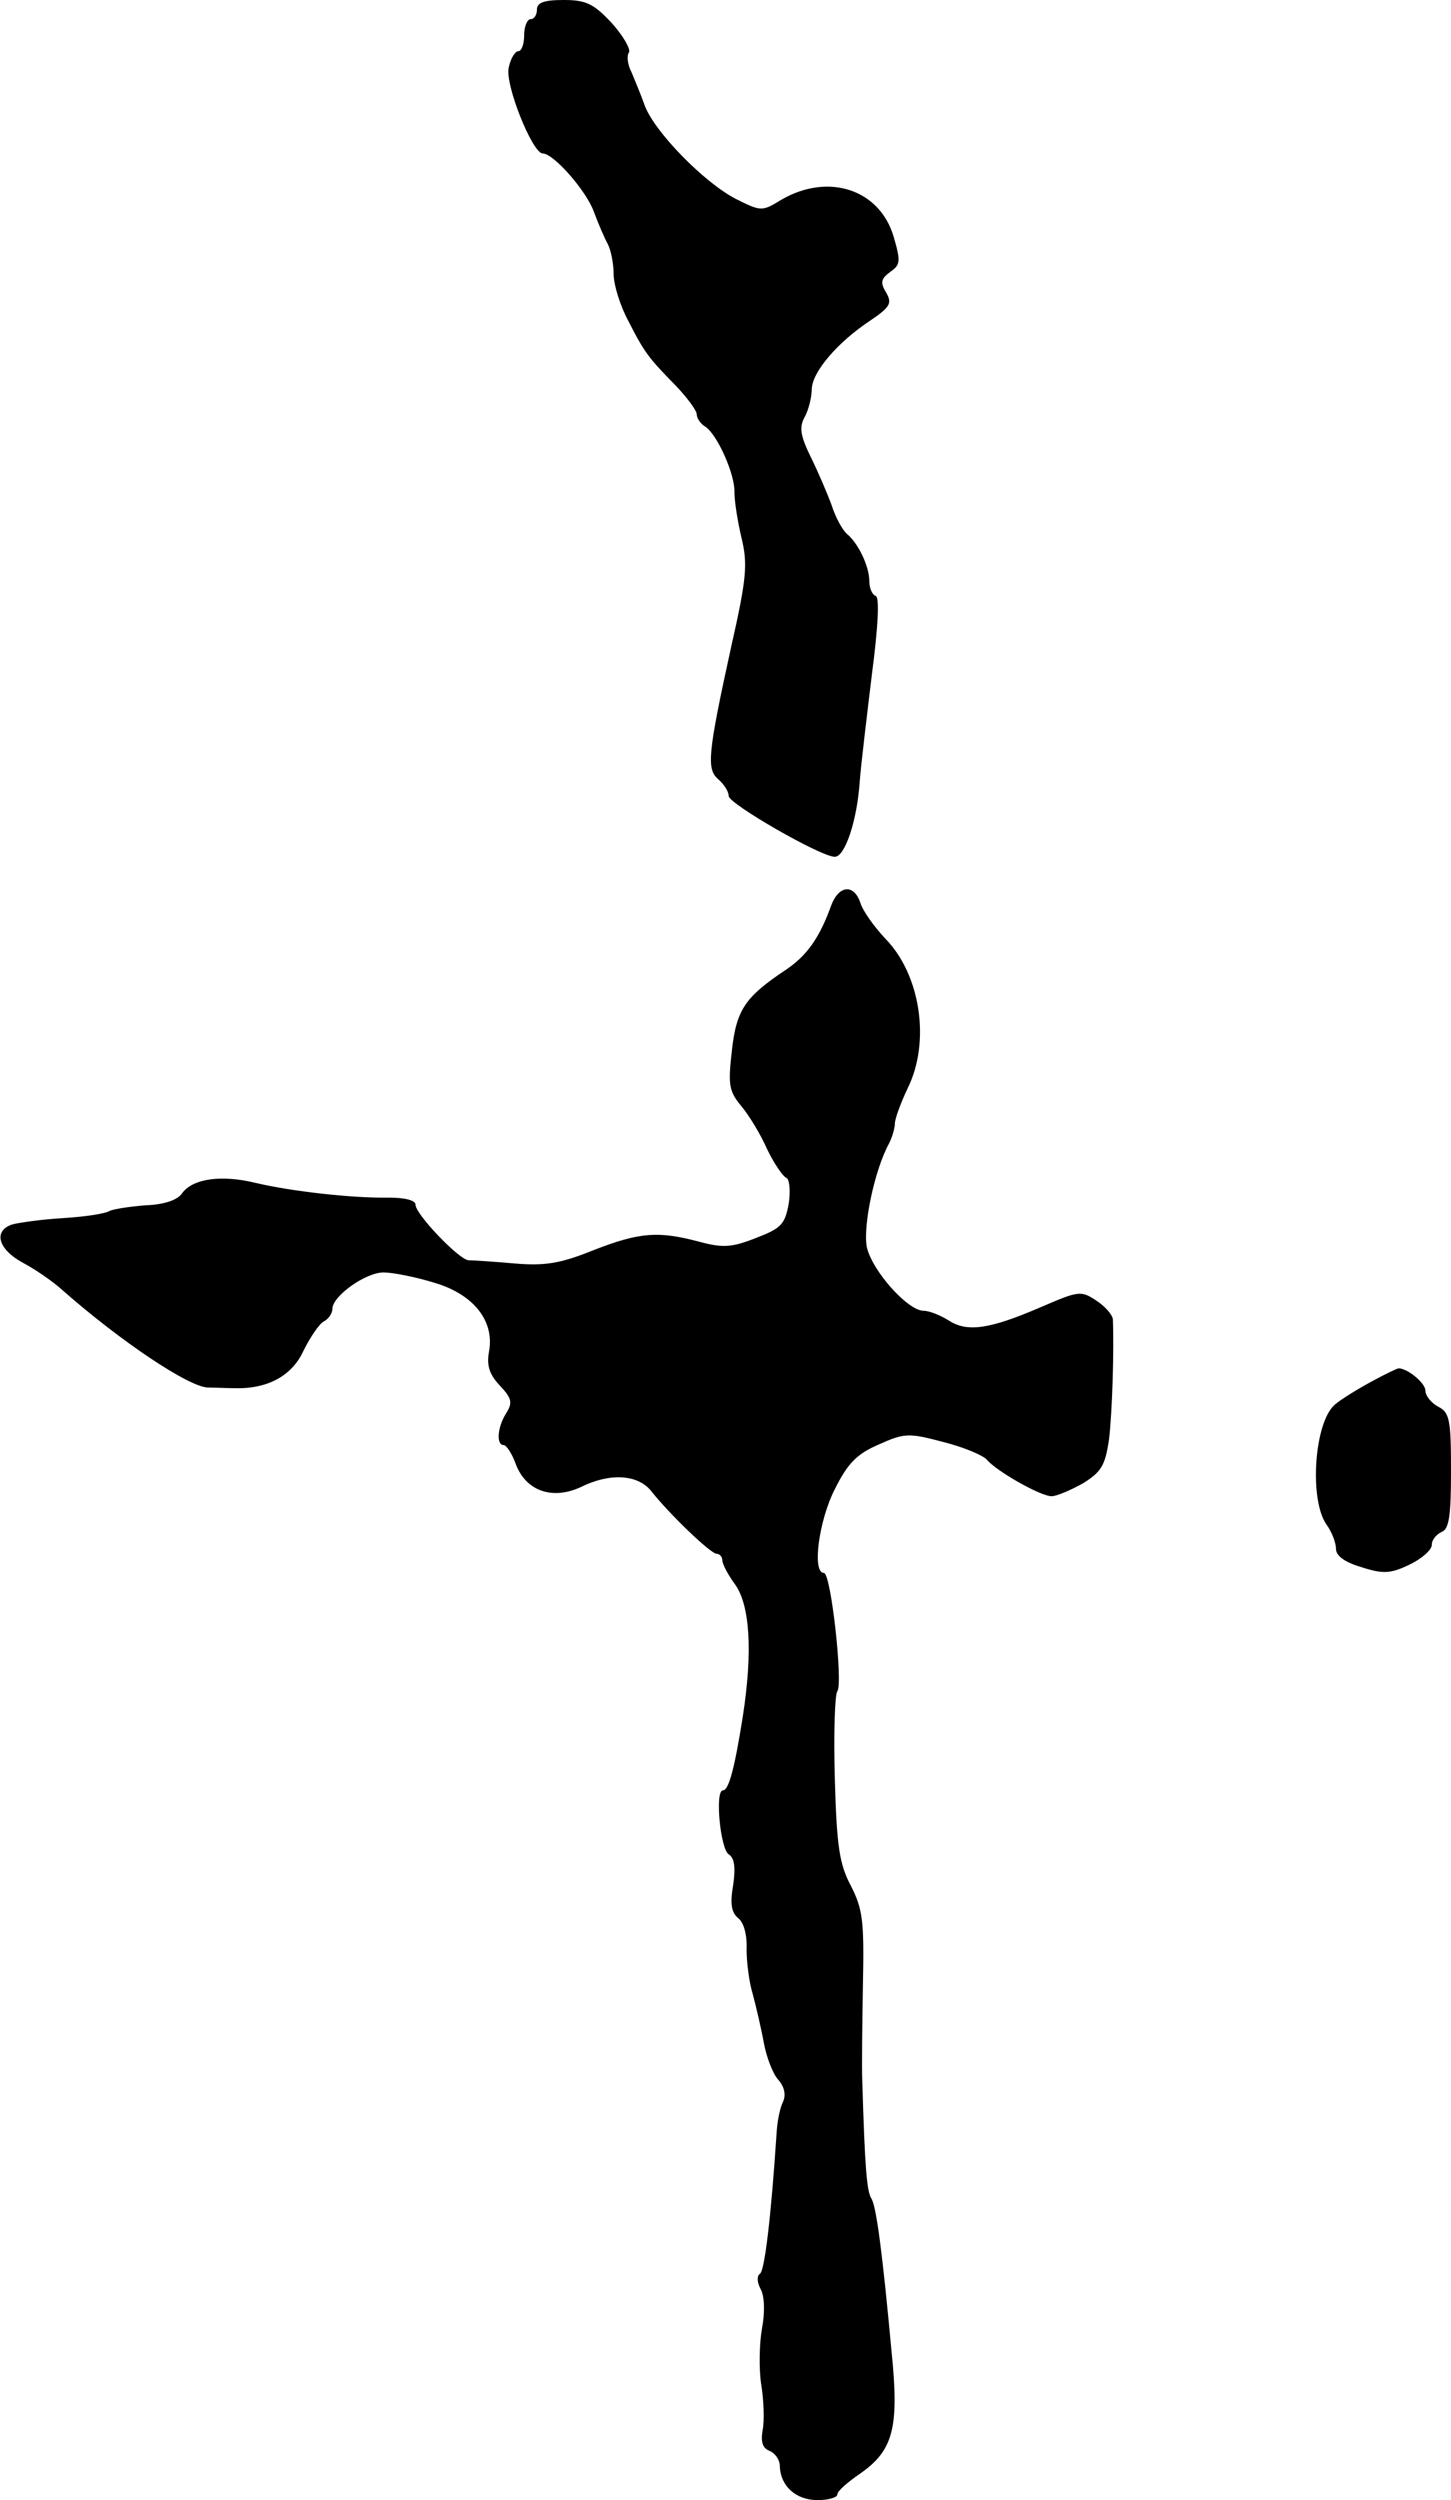
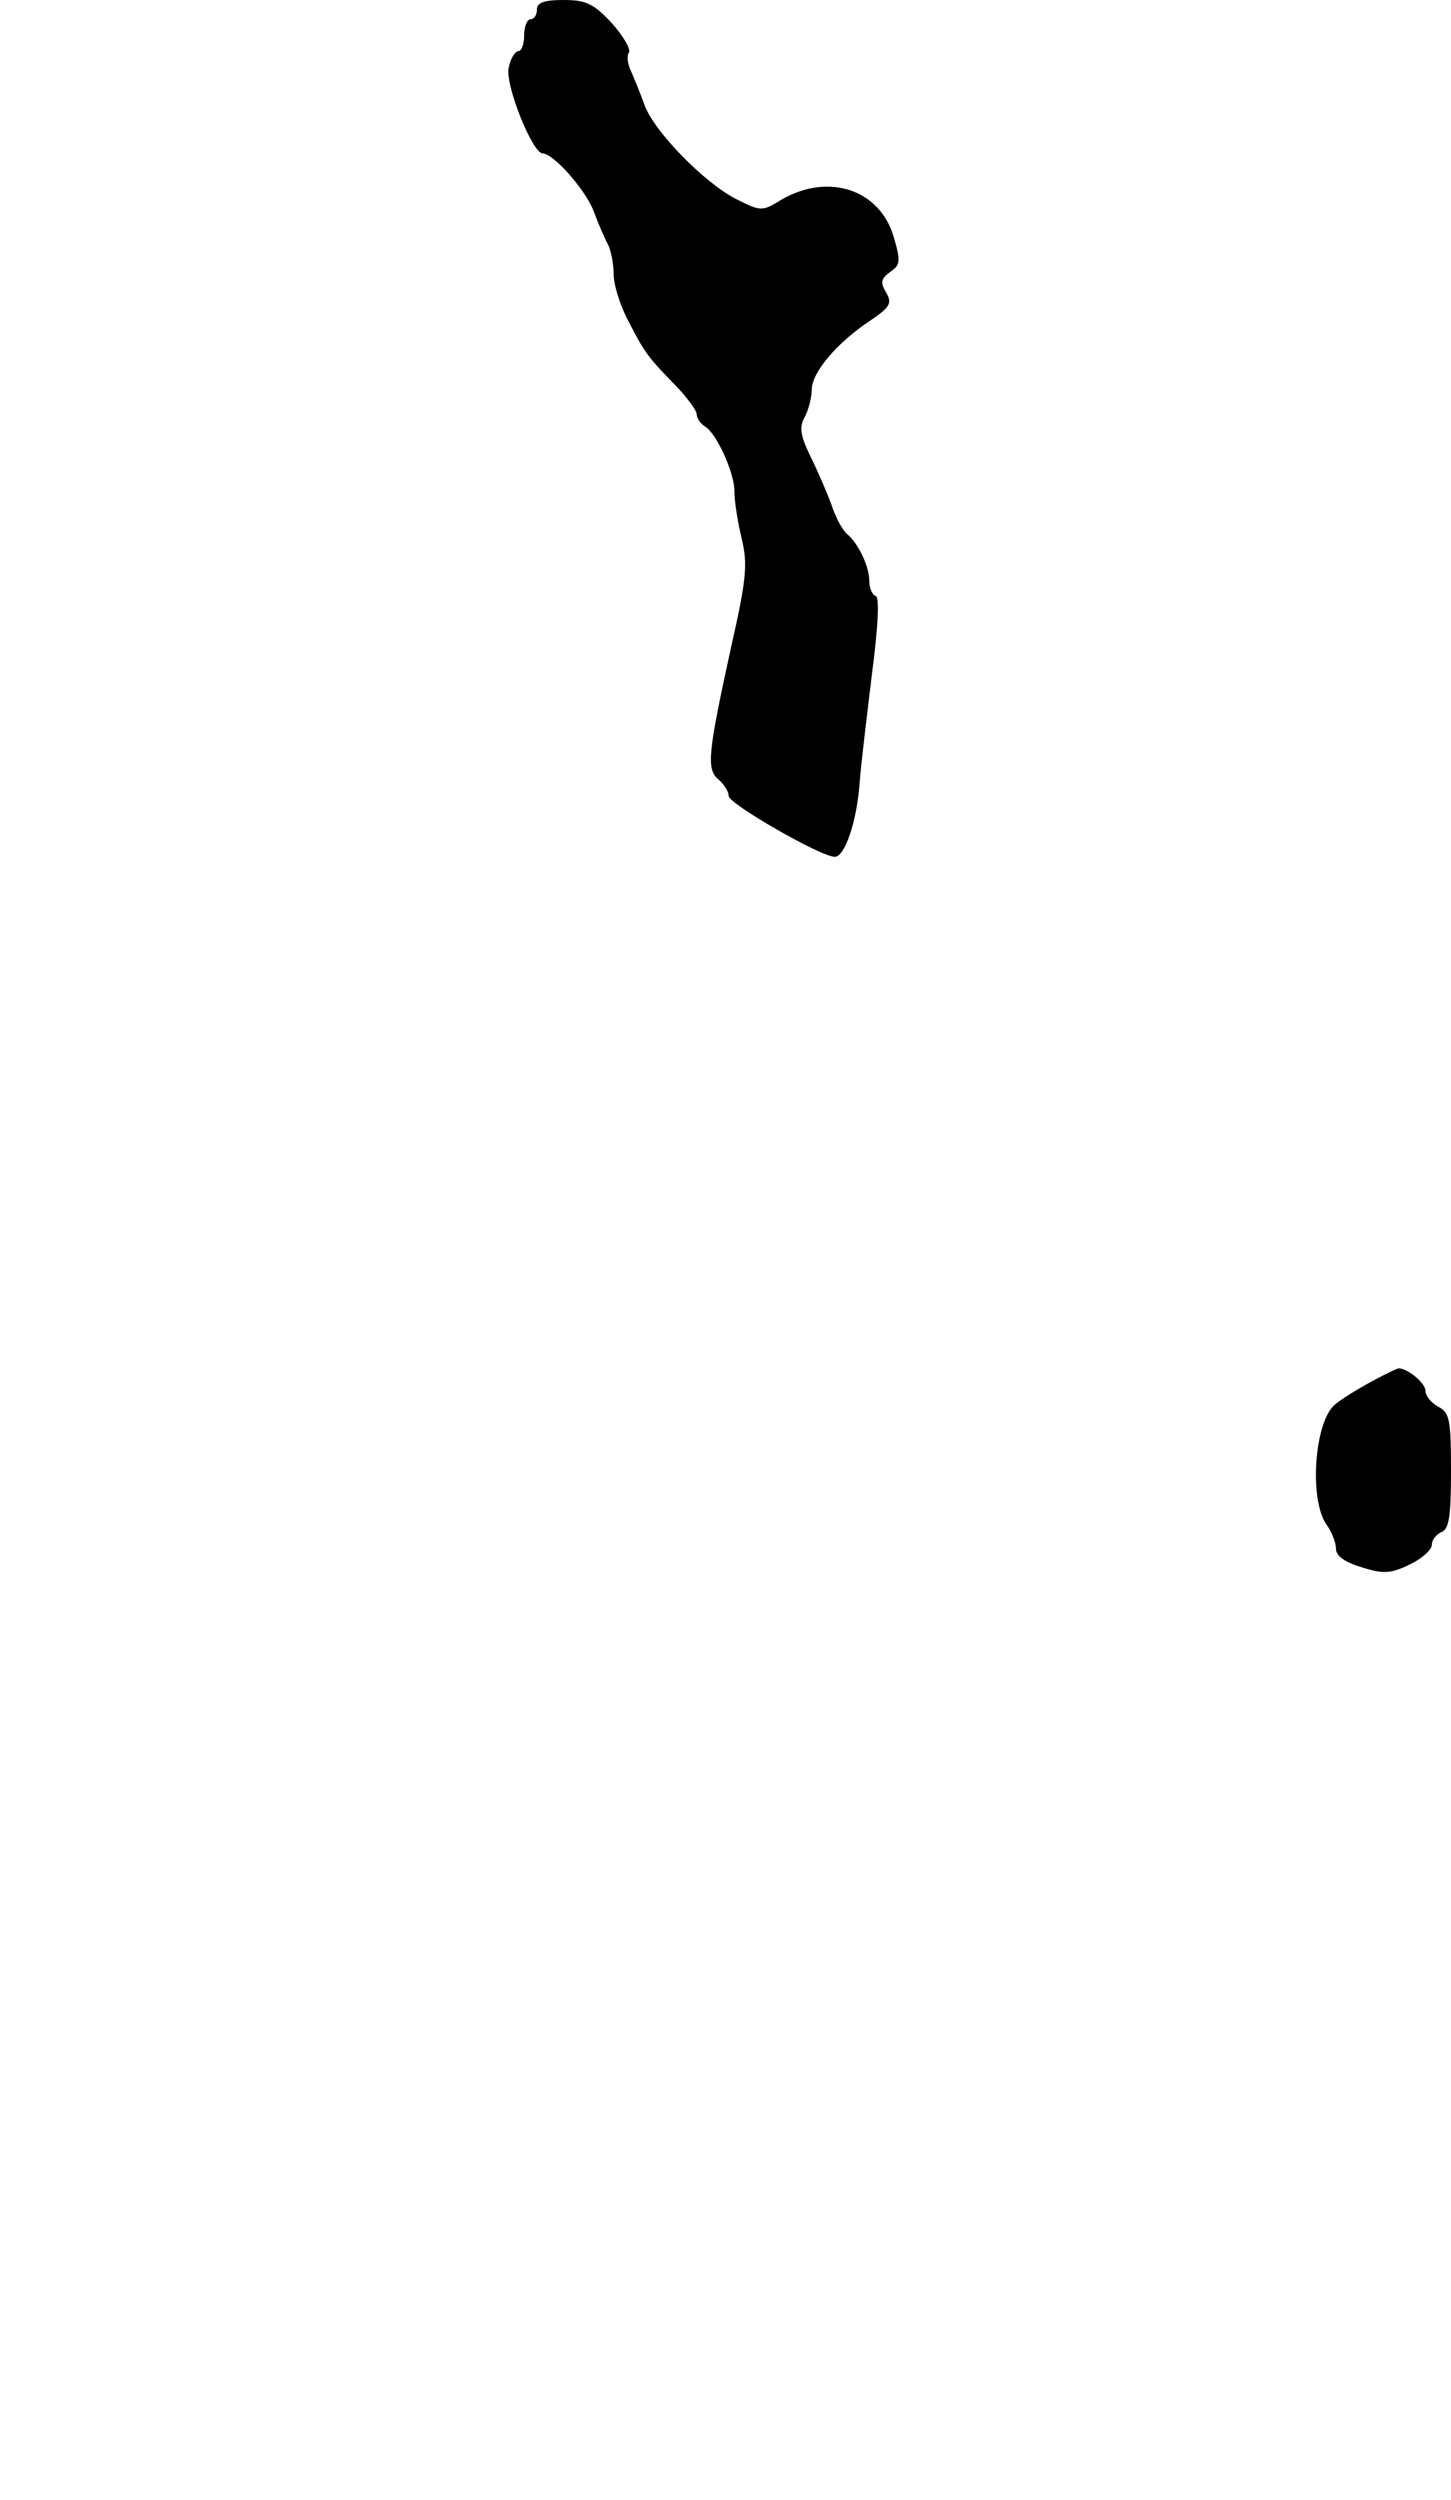
<svg xmlns="http://www.w3.org/2000/svg" version="1.0" width="227pt" height="391pt" viewBox="0 0 227 391" preserveAspectRatio="xMidYMid meet">
  <g transform="translate(0,391) scale(0.1,-0.1)" fill="#000000" stroke="none">
    <path d="M840 3895 c0 -8 -4 -15 -10 -15 -5 0 -10 -11 -10 -25 0 -14 -4 -25 -9 -25 -5 0 -12 -11 -15 -25 -7 -26 37 -135 53 -135 17 0 68 -58 80 -91 7 -19 17 -42 22 -51 5 -10 9 -31 9 -47 0 -16 10 -49 23 -73 26 -51 32 -58 75 -102 17 -18 32 -38 32 -44 0 -6 6 -15 13 -19 19 -12 47 -75 46 -103 0 -14 5 -46 11 -71 10 -41 8 -64 -16 -170 -37 -169 -39 -192 -20 -208 9 -8 16 -19 16 -26 0 -12 144 -95 166 -95 16 0 35 57 39 118 2 26 11 101 19 167 10 76 12 121 6 123 -6 2 -10 13 -10 23 0 23 -17 59 -35 74 -7 6 -18 26 -24 45 -7 19 -22 54 -33 76 -16 33 -18 46 -9 62 6 11 11 31 11 44 1 26 39 72 92 107 31 21 34 27 24 44 -9 15 -8 21 7 32 16 11 16 17 5 55 -22 74 -102 100 -175 58 -31 -19 -32 -19 -72 1 -50 26 -126 104 -142 145 -6 17 -16 41 -21 53 -6 11 -8 26 -4 31 3 5 -9 26 -27 46 -28 30 -40 36 -75 36 -31 0 -42 -4 -42 -15z" />
-     <path d="M1300 2493 c-18 -50 -38 -78 -71 -100 -63 -42 -77 -62 -84 -126 -6 -52 -5 -63 14 -86 12 -14 31 -45 41 -68 11 -23 25 -43 30 -45 5 -2 7 -19 4 -40 -6 -33 -12 -39 -51 -54 -38 -15 -52 -16 -89 -6 -64 17 -93 15 -165 -13 -52 -21 -76 -25 -124 -21 -33 3 -65 5 -72 5 -15 1 -83 72 -83 87 0 7 -17 11 -42 11 -58 -1 -153 10 -208 23 -53 13 -98 7 -115 -16 -7 -11 -29 -18 -57 -19 -26 -2 -51 -6 -57 -9 -6 -4 -38 -9 -72 -11 -33 -2 -69 -7 -80 -10 -30 -10 -22 -39 17 -60 19 -10 48 -30 62 -43 91 -80 197 -151 227 -152 11 0 29 -1 40 -1 53 -2 92 19 110 59 10 20 24 41 31 45 8 4 14 13 14 20 0 20 52 57 80 57 14 0 50 -7 79 -16 62 -18 95 -60 86 -108 -4 -22 1 -36 17 -53 19 -20 20 -27 10 -43 -14 -22 -16 -50 -4 -50 4 0 13 -13 19 -30 16 -42 57 -56 101 -36 46 23 89 20 110 -5 30 -38 94 -99 103 -99 5 0 9 -5 9 -10 0 -6 9 -23 20 -38 23 -32 28 -104 12 -207 -13 -82 -22 -115 -31 -115 -13 0 -4 -92 9 -100 9 -6 11 -20 7 -48 -5 -29 -3 -43 8 -52 9 -7 14 -27 13 -49 0 -20 4 -52 10 -71 5 -19 13 -53 17 -75 4 -22 14 -48 22 -57 10 -11 13 -24 8 -35 -5 -10 -9 -31 -10 -48 -9 -137 -19 -216 -26 -221 -5 -3 -5 -13 1 -24 6 -11 7 -36 2 -62 -4 -23 -5 -63 -1 -88 4 -25 5 -57 2 -71 -3 -18 0 -28 11 -32 9 -4 16 -14 16 -24 1 -31 25 -53 59 -53 17 0 31 4 31 9 0 5 16 19 35 32 52 36 62 71 50 189 -14 152 -24 231 -32 242 -7 12 -10 48 -14 183 -1 22 0 90 1 152 2 98 0 117 -19 154 -18 34 -22 62 -25 168 -2 69 0 131 4 136 9 13 -10 185 -21 185 -19 0 -8 82 17 131 20 40 34 55 69 70 40 18 47 18 100 4 32 -8 63 -21 69 -28 15 -18 84 -57 101 -57 8 0 29 9 49 20 29 18 35 28 41 69 5 41 8 139 6 188 -1 7 -12 20 -26 29 -24 16 -28 15 -86 -10 -81 -35 -116 -40 -145 -21 -13 8 -30 15 -39 15 -25 0 -81 63 -89 100 -6 33 12 120 35 162 5 10 9 24 9 31 0 7 9 32 20 55 36 73 20 177 -34 233 -18 19 -36 44 -40 57 -10 30 -34 28 -46 -5z" />
-     <path d="M2145 1749 c-22 -12 -48 -28 -57 -36 -32 -28 -40 -148 -13 -187 8 -11 15 -28 15 -38 0 -11 13 -21 40 -29 34 -11 46 -10 75 4 19 9 35 23 35 31 0 8 7 16 15 20 12 4 15 25 15 95 0 80 -2 92 -20 101 -11 6 -20 17 -20 25 0 12 -28 35 -42 35 -2 0 -21 -9 -43 -21z" />
+     <path d="M2145 1749 c-22 -12 -48 -28 -57 -36 -32 -28 -40 -148 -13 -187 8 -11 15 -28 15 -38 0 -11 13 -21 40 -29 34 -11 46 -10 75 4 19 9 35 23 35 31 0 8 7 16 15 20 12 4 15 25 15 95 0 80 -2 92 -20 101 -11 6 -20 17 -20 25 0 12 -28 35 -42 35 -2 0 -21 -9 -43 -21" />
  </g>
</svg>